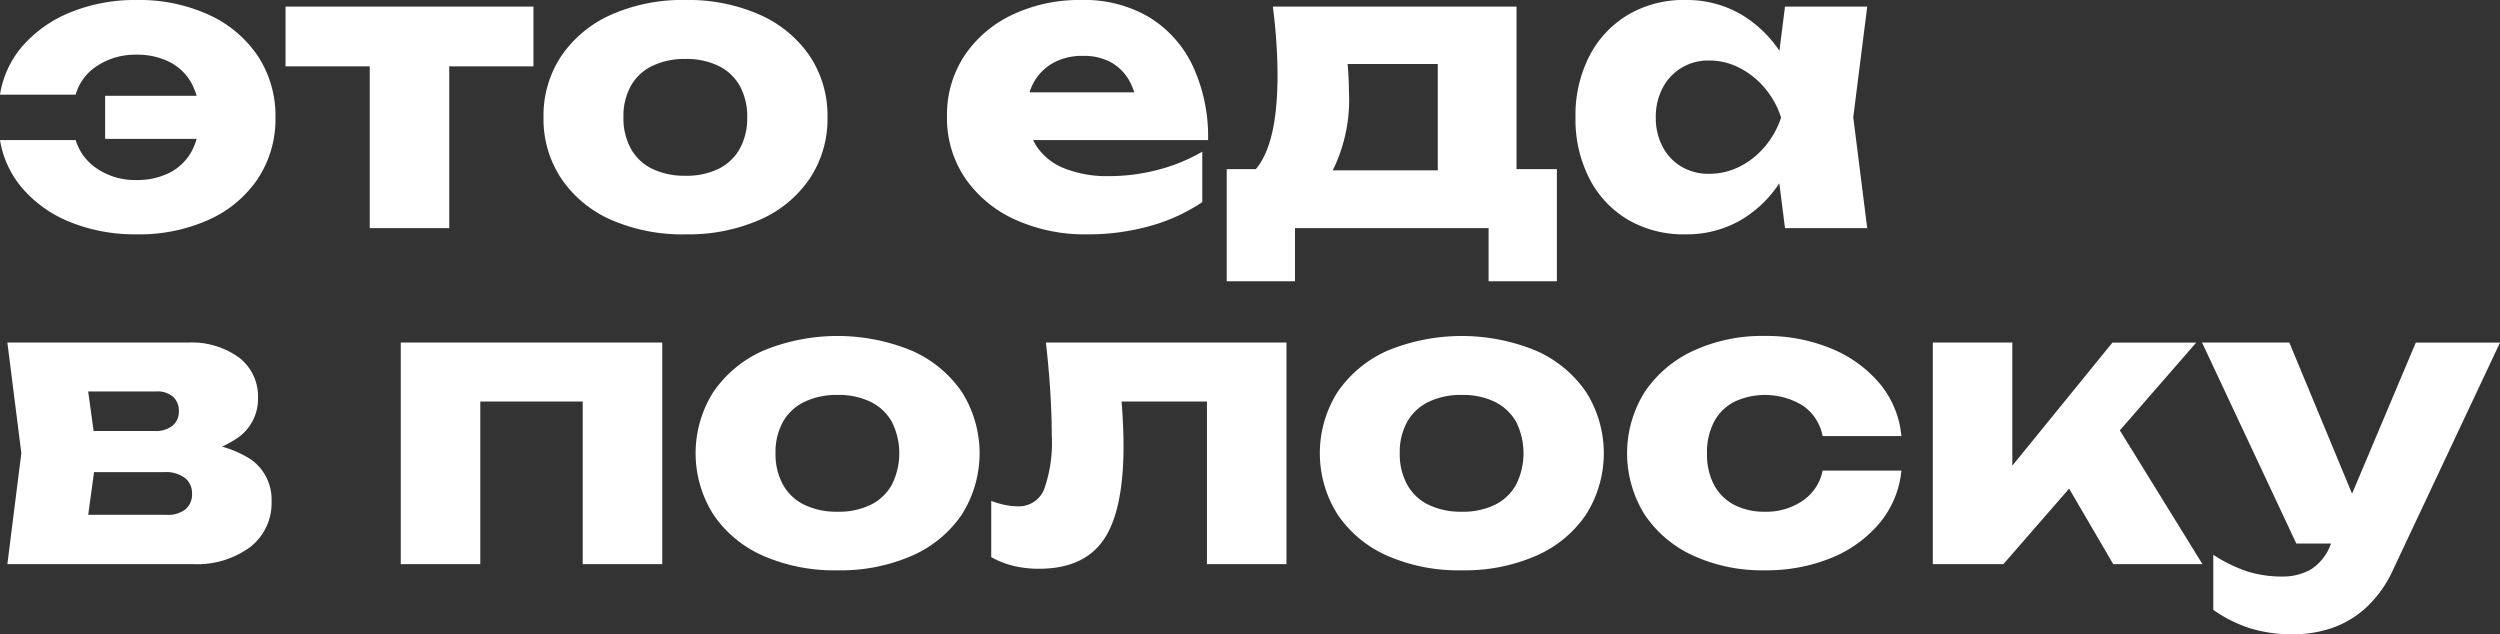
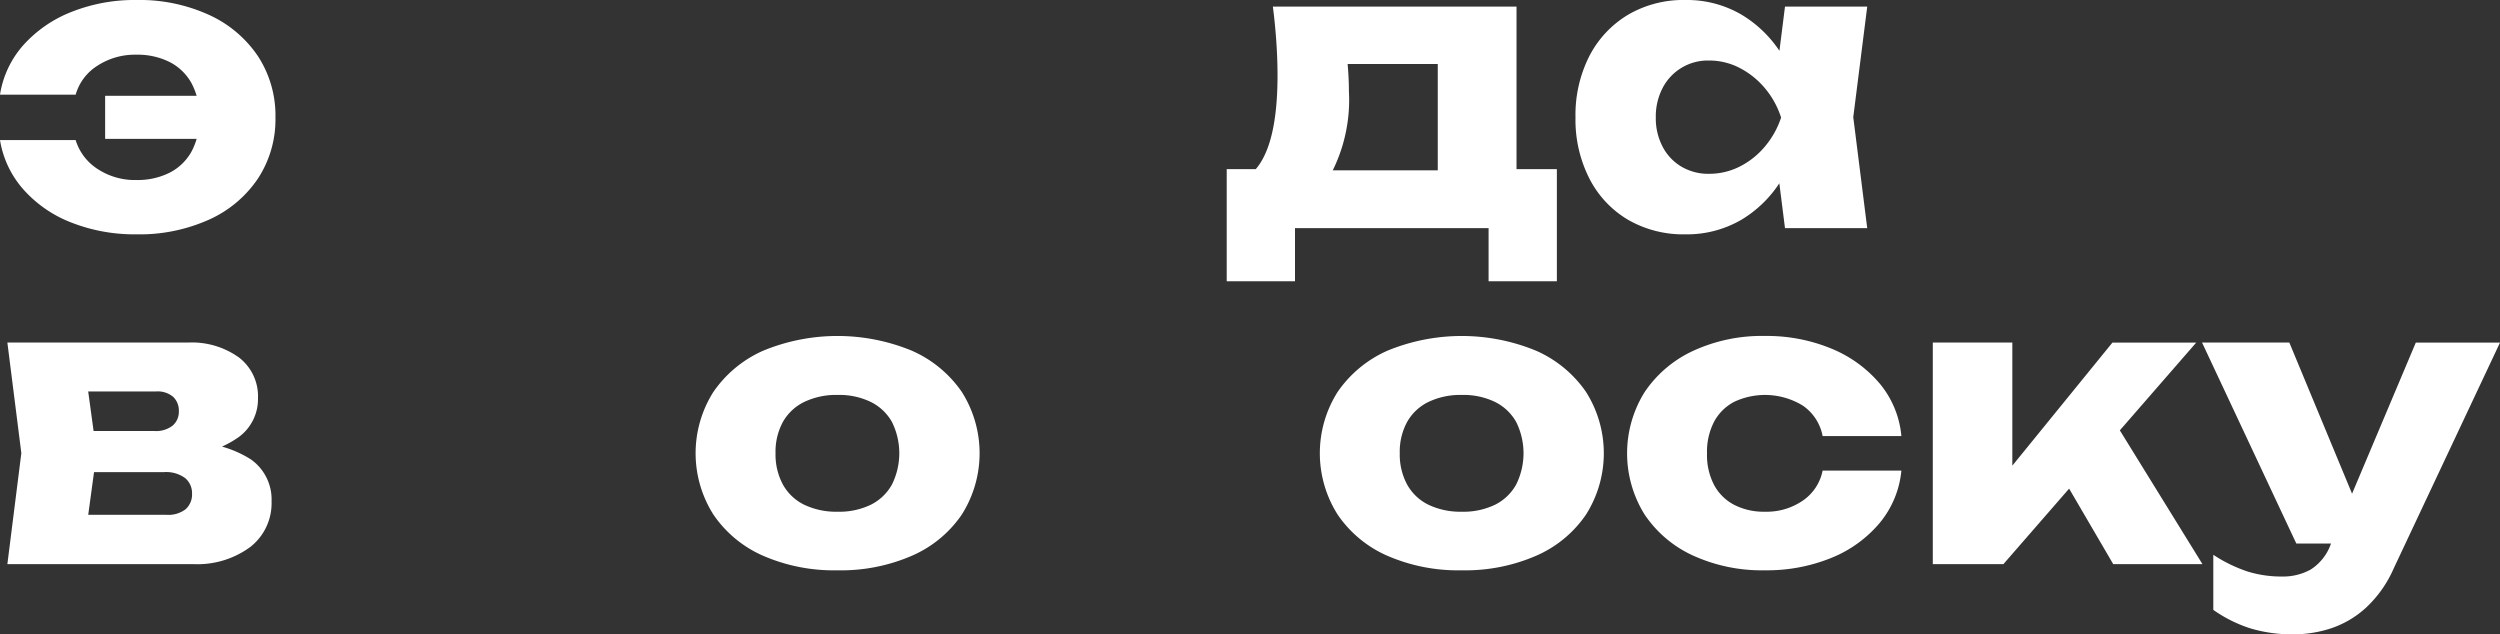
<svg xmlns="http://www.w3.org/2000/svg" id="Слой_1" data-name="Слой 1" viewBox="0 0 214.265 54.365">
  <rect x="0" y="0" width="214.265" height="54.365" fill="#333333" stroke="none" />
  <defs>
    <style>.cls-1{fill:#fff;}</style>
  </defs>
  <path class="cls-1" d="M11.705,20.084a14.841,14.841,0,0,1-5.603-1.015,10.608,10.608,0,0,1-4.106-2.843A8.405,8.405,0,0,1,0,12.004H6.484a4.504,4.504,0,0,0,1.879,2.478,5.805,5.805,0,0,0,3.308.947,6.157,6.157,0,0,0,2.876-.632,4.456,4.456,0,0,0,1.878-1.829,5.872,5.872,0,0,0,.665-2.893,5.948,5.948,0,0,0-.665-2.926,4.467,4.467,0,0,0-1.878-1.829,6.157,6.157,0,0,0-2.876-.632,5.877,5.877,0,0,0-3.325.948,4.326,4.326,0,0,0-1.862,2.477H0A8.333,8.333,0,0,1,1.995,3.874,10.863,10.863,0,0,1,6.102,1.031,14.635,14.635,0,0,1,11.705,0a14.342,14.342,0,0,1,6.218,1.28,10.076,10.076,0,0,1,4.189,3.541,9.301,9.301,0,0,1,1.496,5.254,9.241,9.241,0,0,1-1.496,5.221,9.95,9.95,0,0,1-4.189,3.524A14.498,14.498,0,0,1,11.705,20.084ZM20.117,11.904H9.011V8.213H20.117Z" />
-   <path class="cls-1" d="M24.472.565H45.719V5.687H24.472ZM31.688,2.894h6.815V19.552H31.688Z" />
-   <path class="cls-1" d="M58.753,20.084a15.225,15.225,0,0,1-6.385-1.247,9.991,9.991,0,0,1-4.256-3.524,9.174,9.174,0,0,1-1.529-5.237,9.213,9.213,0,0,1,1.529-5.287,10.16,10.16,0,0,1,4.256-3.524A15.057,15.057,0,0,1,58.753,0a15.09,15.09,0,0,1,6.367,1.264,10.138,10.138,0,0,1,4.272,3.524,9.213,9.213,0,0,1,1.529,5.287,9.174,9.174,0,0,1-1.529,5.237,9.97,9.97,0,0,1-4.272,3.524A15.258,15.258,0,0,1,58.753,20.084Zm0-5.021a6.235,6.235,0,0,0,2.843-.598,4.206,4.206,0,0,0,1.812-1.729,5.368,5.368,0,0,0,.632-2.66,5.421,5.421,0,0,0-.632-2.71,4.229,4.229,0,0,0-1.812-1.712,6.222,6.222,0,0,0-2.843-.599,6.328,6.328,0,0,0-2.86.599,4.206,4.206,0,0,0-1.828,1.712,5.337,5.337,0,0,0-.632,2.677,5.428,5.428,0,0,0,.632,2.693,4.183,4.183,0,0,0,1.828,1.729A6.341,6.341,0,0,0,58.753,15.062Z" />
-   <path class="cls-1" d="M93.166,20.084a14.441,14.441,0,0,1-6.168-1.264,10.357,10.357,0,0,1-4.272-3.541,9.143,9.143,0,0,1-1.562-5.304,9.161,9.161,0,0,1,1.496-5.204,10.107,10.107,0,0,1,4.106-3.508A13.382,13.382,0,0,1,92.668,0a10.949,10.949,0,0,1,5.835,1.48A9.815,9.815,0,0,1,102.228,5.653a14.347,14.347,0,0,1,1.312,6.351H86.65V7.914H99.717L97.49,9.344a5.883,5.883,0,0,0-.731-2.478,4.076,4.076,0,0,0-1.58-1.546,4.853,4.853,0,0,0-2.344-.532,5.15,5.15,0,0,0-2.561.599A4.309,4.309,0,0,0,88.612,7.033a4.835,4.835,0,0,0-.599,2.443,5.439,5.439,0,0,0,.814,3.043,5.139,5.139,0,0,0,2.394,1.911,9.974,9.974,0,0,0,3.874.665,16.309,16.309,0,0,0,4.173-.548,14.925,14.925,0,0,0,3.774-1.547v4.323a15.449,15.449,0,0,1-4.473,2.045A19.656,19.656,0,0,1,93.166,20.084Z" />
  <path class="cls-1" d="M133.433,14.498v9.609h-5.852V19.552H110.989v4.556h-5.852V14.498H110.856l1.264.1h13.766l1.164-.1ZM109.093.565H129.975V18.255h-6.75V2.395l3.093,3.092H112.418l2.527-2.46a10.709,10.709,0,0,1,.565,2.577q.1,1.213.1,2.211a13.653,13.653,0,0,1-1.562,7.132,4.895,4.895,0,0,1-4.39,2.544l-2.76-2.327q2.594-1.796,2.594-8.712,0-1.33-.1-2.826Q109.293,2.128,109.093.565Z" />
  <path class="cls-1" d="M154.58,10.075a14.174,14.174,0,0,1-1.845,5.254,10.073,10.073,0,0,1-3.491,3.508A9.274,9.274,0,0,1,144.439,20.084a9.47,9.47,0,0,1-4.905-1.247,8.683,8.683,0,0,1-3.308-3.524,11.081,11.081,0,0,1-1.197-5.237,11.135,11.135,0,0,1,1.197-5.287,8.832,8.832,0,0,1,3.308-3.524A9.376,9.376,0,0,1,144.439,0a9.274,9.274,0,0,1,4.805,1.247,10.266,10.266,0,0,1,3.508,3.491A13.532,13.532,0,0,1,154.58,10.075Zm-12.668,0a5.234,5.234,0,0,0,.582,2.494,4.279,4.279,0,0,0,1.612,1.712,4.505,4.505,0,0,0,2.361.615,5.779,5.779,0,0,0,2.626-.615,6.806,6.806,0,0,0,2.162-1.712,7.498,7.498,0,0,0,1.396-2.494,7.436,7.436,0,0,0-1.396-2.527,7.028,7.028,0,0,0-2.162-1.729,5.671,5.671,0,0,0-2.626-.632,4.359,4.359,0,0,0-3.974,2.36A5.306,5.306,0,0,0,141.912,10.075Zm11.072,9.477-.864-6.85.897-2.627-.897-2.627.864-6.883h7.049L158.836,10.042l1.196,9.51Z" />
  <path class="cls-1" d="M.632,48.347,1.829,38.837.632,29.36H16.093a6.916,6.916,0,0,1,4.389,1.28,4.185,4.185,0,0,1,1.629,3.475,4.036,4.036,0,0,1-1.646,3.342,8.738,8.738,0,0,1-4.539,1.579l.432-1.097a9.288,9.288,0,0,1,5.137,1.43A4.197,4.197,0,0,1,23.275,42.96a4.767,4.767,0,0,1-1.829,3.924,7.654,7.654,0,0,1-4.921,1.463ZM7.182,46.917,4.556,44.124h9.709a2.433,2.433,0,0,0,1.646-.482,1.697,1.697,0,0,0,.548-1.347,1.677,1.677,0,0,0-.582-1.313,2.745,2.745,0,0,0-1.846-.516H5.885V36.941h7.349a2.309,2.309,0,0,0,1.563-.465,1.558,1.558,0,0,0,.532-1.23,1.635,1.635,0,0,0-.482-1.23,2.061,2.061,0,0,0-1.48-.466H4.589L7.182,30.79l1.098,8.047Z" />
-   <path class="cls-1" d="M56.758,29.36V48.347H49.942V31.322l3.125,3.093H38.038l3.126-3.093V48.347h-6.816V29.36Z" />
  <path class="cls-1" d="M71.788,48.879a15.223,15.223,0,0,1-6.384-1.247A9.988,9.988,0,0,1,61.147,44.107a9.818,9.818,0,0,1,0-10.524,10.157,10.157,0,0,1,4.257-3.524,16.715,16.715,0,0,1,12.751,0A10.147,10.147,0,0,1,82.428,33.583a9.818,9.818,0,0,1,0,10.524,9.979,9.979,0,0,1-4.273,3.524A15.252,15.252,0,0,1,71.788,48.879Zm0-5.021a6.232,6.232,0,0,0,2.843-.598,4.209,4.209,0,0,0,1.812-1.73,6.021,6.021,0,0,0,0-5.37,4.232,4.232,0,0,0-1.812-1.712,6.219,6.219,0,0,0-2.843-.599,6.324,6.324,0,0,0-2.859.599,4.209,4.209,0,0,0-1.829,1.712,5.347,5.347,0,0,0-.632,2.677,5.438,5.438,0,0,0,.632,2.693,4.186,4.186,0,0,0,1.829,1.73A6.337,6.337,0,0,0,71.788,43.857Z" />
-   <path class="cls-1" d="M89.643,29.36H110.258V48.347h-6.816V31.289l3.126,3.126H93.035L95.894,31.788q.199,1.961.299,3.558.1,1.597.1,2.859,0,5.587-1.712,8.063-1.712,2.477-5.536,2.478a9.337,9.337,0,0,1-2.128-.233,7.661,7.661,0,0,1-1.962-.765V42.927a7.11,7.11,0,0,0,1.181.35,5.41,5.41,0,0,0,1.047.116,2.337,2.337,0,0,0,2.295-1.43,11.99,11.99,0,0,0,.664-4.688q0-1.563-.116-3.541Q89.909,31.754,89.643,29.36Z" />
  <path class="cls-1" d="M125.288,48.879a15.225,15.225,0,0,1-6.385-1.247,9.991,9.991,0,0,1-4.256-3.524,9.818,9.818,0,0,1,0-10.524,10.16,10.16,0,0,1,4.256-3.524,16.717,16.717,0,0,1,12.752,0,10.138,10.138,0,0,1,4.272,3.524,9.818,9.818,0,0,1,0,10.524,9.97,9.97,0,0,1-4.272,3.524A15.258,15.258,0,0,1,125.288,48.879Zm0-5.021a6.235,6.235,0,0,0,2.843-.598,4.206,4.206,0,0,0,1.812-1.73,6.021,6.021,0,0,0,0-5.37,4.229,4.229,0,0,0-1.812-1.712,6.222,6.222,0,0,0-2.843-.599,6.328,6.328,0,0,0-2.86.599,4.206,4.206,0,0,0-1.828,1.712,5.337,5.337,0,0,0-.632,2.677,5.428,5.428,0,0,0,.632,2.693,4.183,4.183,0,0,0,1.828,1.73A6.341,6.341,0,0,0,125.288,43.857Z" />
  <path class="cls-1" d="M162.96,40.333a8.22,8.22,0,0,1-1.862,4.489,10.537,10.537,0,0,1-4.14,2.992,14.655,14.655,0,0,1-5.702,1.064,14.194,14.194,0,0,1-6.152-1.264,9.991,9.991,0,0,1-4.156-3.524,9.915,9.915,0,0,1,0-10.475,10.119,10.119,0,0,1,4.156-3.541,14.042,14.042,0,0,1,6.152-1.28A14.463,14.463,0,0,1,156.958,29.876a10.773,10.773,0,0,1,4.14,2.992,8.172,8.172,0,0,1,1.862,4.506h-6.75a4.081,4.081,0,0,0-1.696-2.61,6.21,6.21,0,0,0-5.868-.332,4.112,4.112,0,0,0-1.73,1.695,5.61,5.61,0,0,0-.615,2.743,5.531,5.531,0,0,0,.615,2.71,4.108,4.108,0,0,0,1.73,1.696,5.562,5.562,0,0,0,2.61.581,5.471,5.471,0,0,0,3.274-.964,4.07,4.07,0,0,0,1.68-2.561Z" />
  <path class="cls-1" d="M165.653,48.347V29.36h6.816V43.06l-1.995-.698,10.574-13.001H188.23L171.705,48.347Zm15.462,0-5.42-9.277,5.12-3.591,7.947,12.868Z" />
  <path class="cls-1" d="M196.808,46.584,188.729,29.36h7.481L203.359,46.584Zm-.232,7.781a12.335,12.335,0,0,1-3.724-.516,11.714,11.714,0,0,1-3.159-1.579V47.549a12.606,12.606,0,0,0,2.926,1.43,9.865,9.865,0,0,0,2.993.433,4.87,4.87,0,0,0,2.427-.599,4.282,4.282,0,0,0,1.73-2.195l7.281-17.257h7.216l-9.11,19.353a10.15,10.15,0,0,1-2.345,3.341,8.371,8.371,0,0,1-2.976,1.779A10.249,10.249,0,0,1,196.576,54.365Z" />
</svg>